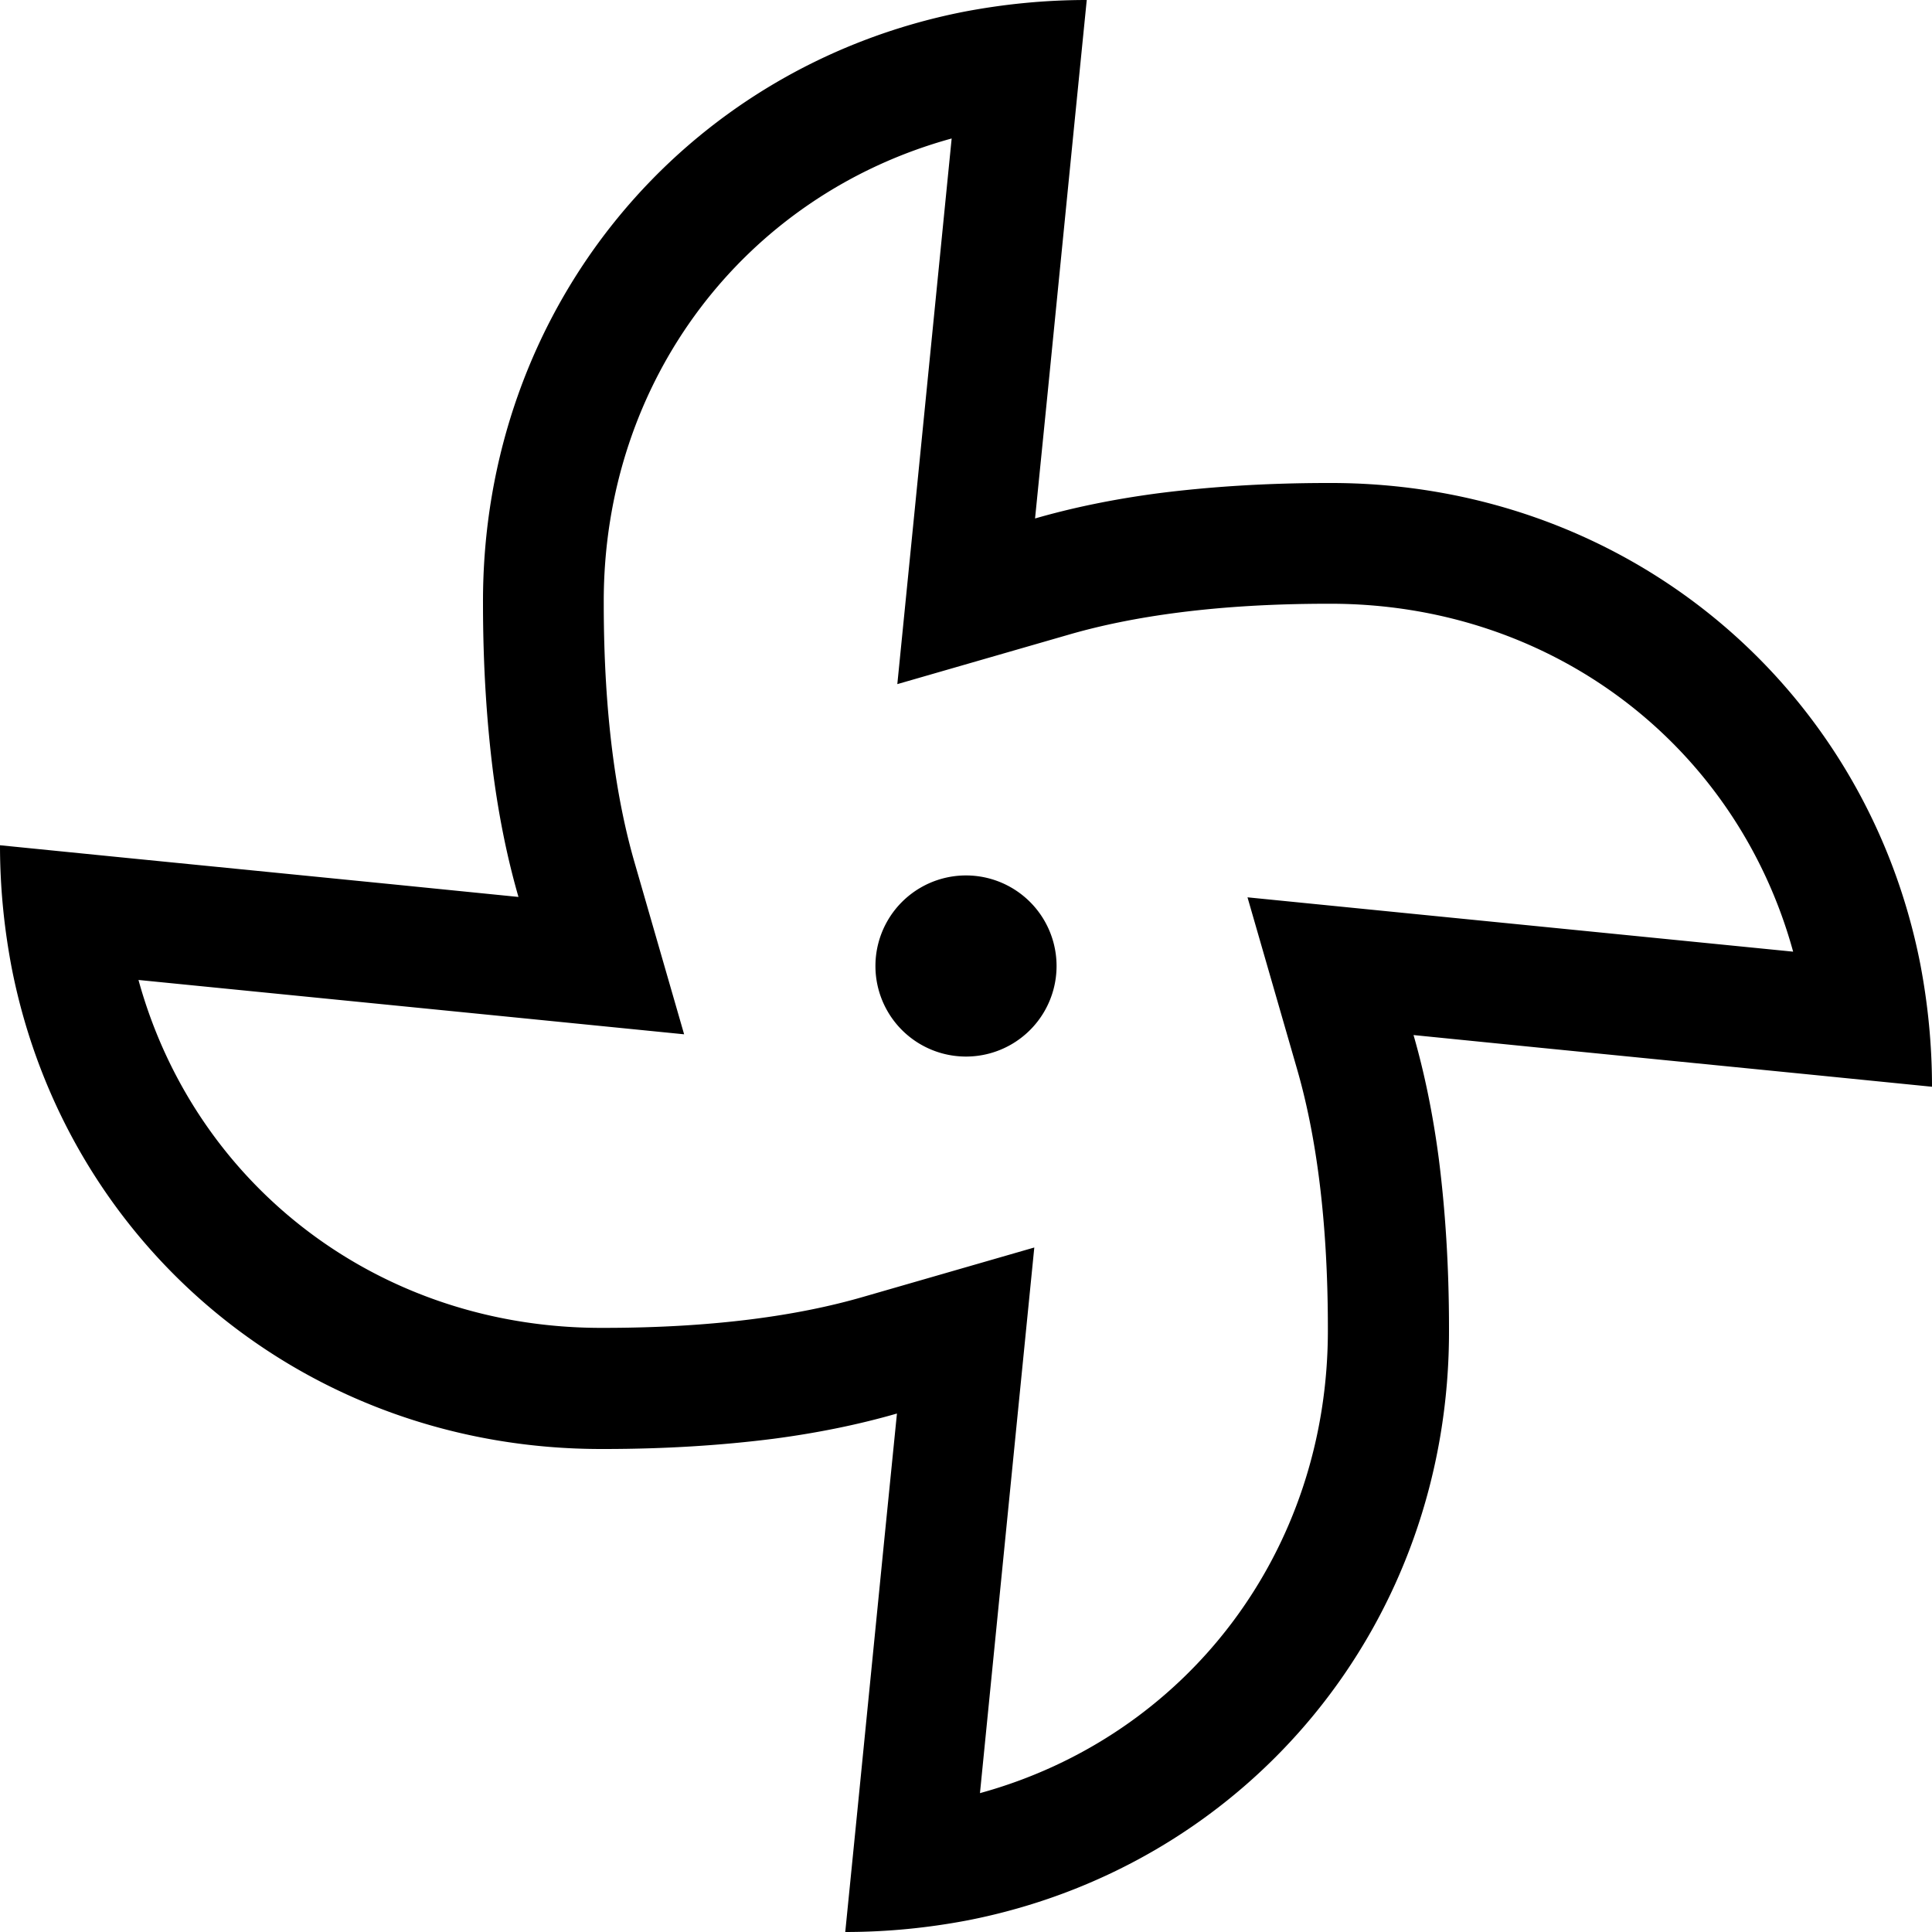
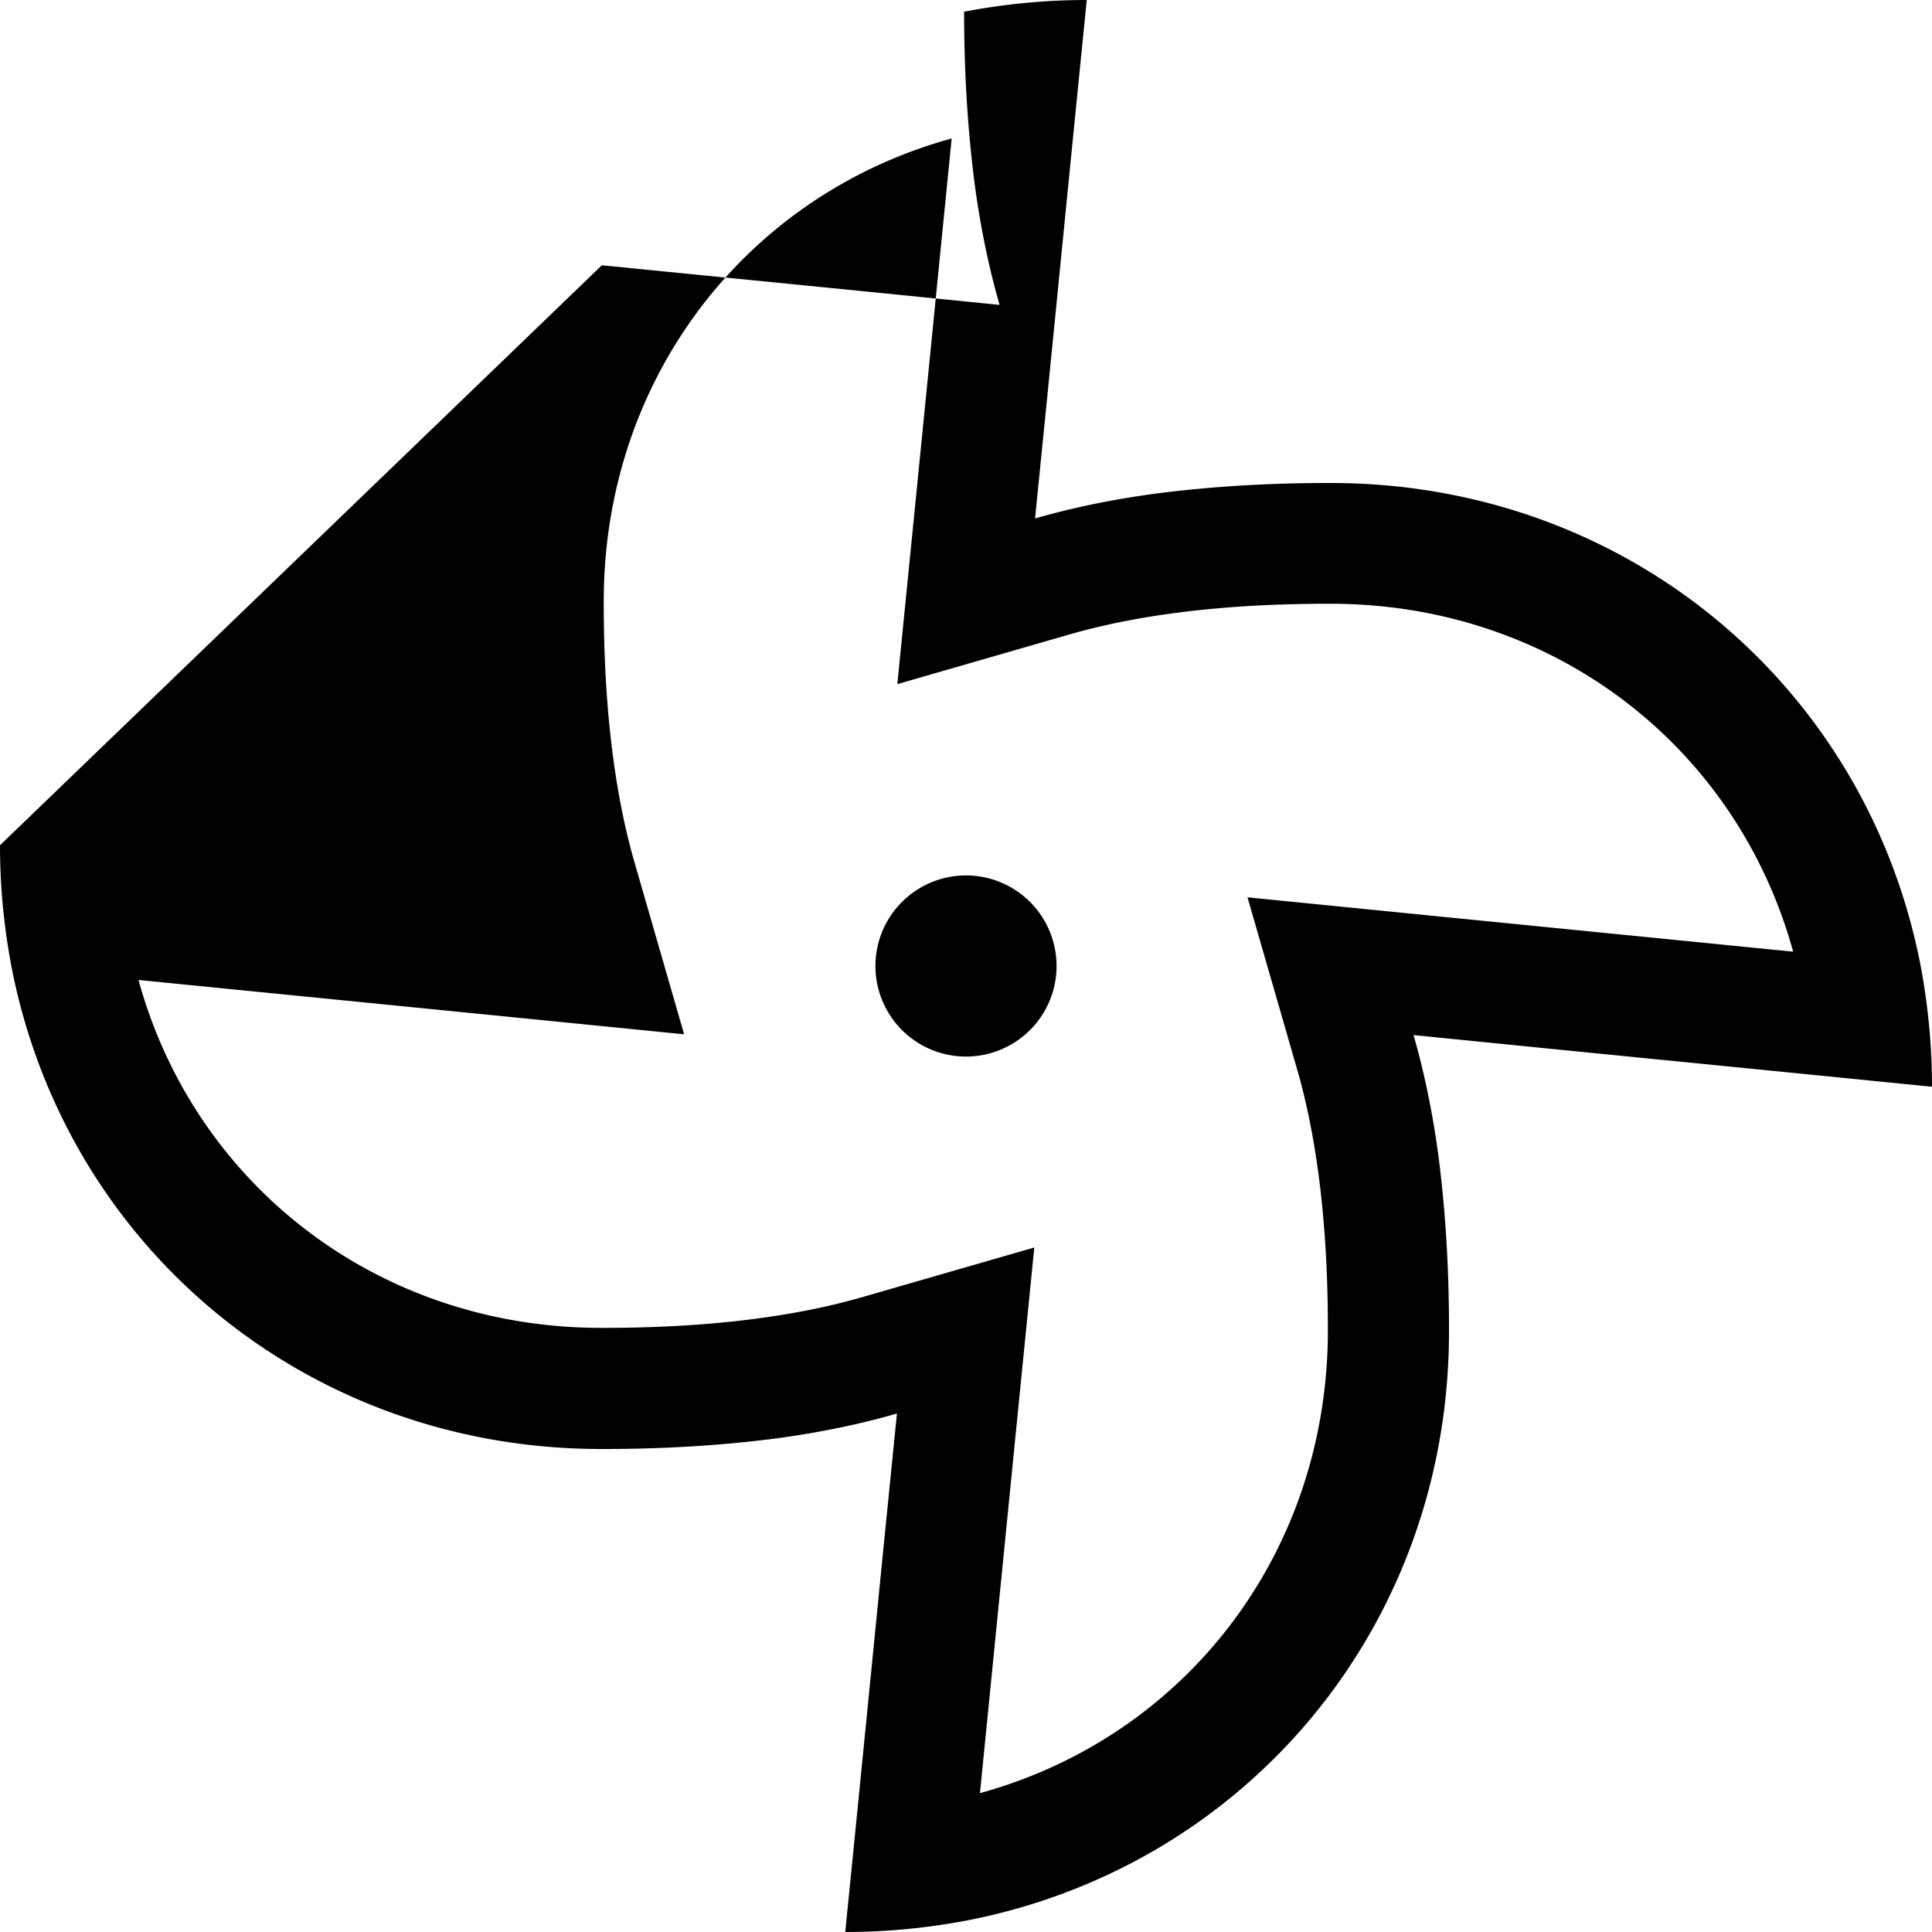
<svg xmlns="http://www.w3.org/2000/svg" viewBox="0 0 512 512">
-   <path d="M242.5 134.2l-4.7 47.1 45.4-13.1c16.9-4.9 39.3-8.2 68.8-8.2l.1 0c59.2-.2 108.1 37.6 123.1 92.2l-97.5-9.7-47.1-4.7 13.1 45.4c4.9 16.9 8.2 39.3 8.2 68.8l0 .1c.2 59.2-37.6 108.1-92.2 123.1l9.7-97.5 4.7-47.1-45.4 13.1c-16.9 4.9-39.3 8.2-68.8 8.2l-.1 0c-59.2 .2-108.1-37.6-123.1-92.2l97.5 9.7 47.1 4.7-13.1-45.4c-4.9-16.9-8.2-39.3-8.2-68.8l0-.1c-.2-59.2 37.6-108.1 92.2-123.1l-9.7 97.5zM512 288c0-11.2-1.1-22-3.1-32.5C494.3 181.1 430.2 127.7 352 128c-16.6 0-31.5 1-44.9 2.7c-12.2 1.6-23.1 3.9-32.8 6.7l3.4-33.9L284.8 32 288 0c-11.2 0-22 1.1-32.5 3.1C181.1 17.7 127.7 81.8 128 160c0 16.6 1 31.5 2.7 44.9c1.6 12.2 3.9 23.1 6.7 32.8l-33.9-3.4-71.5-7.1L0 224c0 11.2 1.1 22 3.1 32.5C17.7 330.9 81.8 384.3 160 384c16.6 0 31.5-1 44.9-2.7c12.2-1.6 23.1-3.9 32.8-6.7l-3.4 33.9L227.2 480 224 512c11.2 0 22-1.1 32.5-3.1C330.9 494.3 384.4 430.2 384 352c0-16.6-1-31.5-2.7-44.9c-1.6-12.2-3.9-23.1-6.7-32.8l33.9 3.4 71.5 7.1 32 3.2zm-256-8a24 24 0 1 0 0-48 24 24 0 1 0 0 48z" />
+   <path d="M242.5 134.2l-4.7 47.1 45.4-13.1c16.9-4.9 39.3-8.2 68.8-8.2l.1 0c59.2-.2 108.1 37.6 123.1 92.2l-97.5-9.7-47.1-4.7 13.1 45.4c4.9 16.9 8.2 39.3 8.2 68.8l0 .1c.2 59.2-37.6 108.1-92.2 123.1l9.7-97.5 4.7-47.1-45.4 13.1c-16.9 4.9-39.3 8.2-68.8 8.2l-.1 0c-59.2 .2-108.1-37.6-123.1-92.2l97.5 9.7 47.1 4.7-13.1-45.4c-4.9-16.9-8.2-39.3-8.2-68.8l0-.1c-.2-59.2 37.6-108.1 92.2-123.1l-9.7 97.5zM512 288c0-11.2-1.1-22-3.1-32.5C494.3 181.1 430.2 127.7 352 128c-16.6 0-31.5 1-44.9 2.7c-12.2 1.6-23.1 3.9-32.8 6.7l3.4-33.9L284.8 32 288 0c-11.2 0-22 1.1-32.5 3.1c0 16.6 1 31.5 2.7 44.9c1.6 12.2 3.9 23.1 6.7 32.8l-33.9-3.4-71.5-7.1L0 224c0 11.2 1.1 22 3.1 32.5C17.7 330.9 81.8 384.3 160 384c16.6 0 31.5-1 44.9-2.7c12.2-1.6 23.1-3.9 32.8-6.7l-3.4 33.9L227.2 480 224 512c11.2 0 22-1.1 32.5-3.1C330.9 494.3 384.4 430.2 384 352c0-16.6-1-31.5-2.7-44.9c-1.6-12.2-3.9-23.1-6.7-32.8l33.9 3.4 71.5 7.1 32 3.2zm-256-8a24 24 0 1 0 0-48 24 24 0 1 0 0 48z" />
</svg>